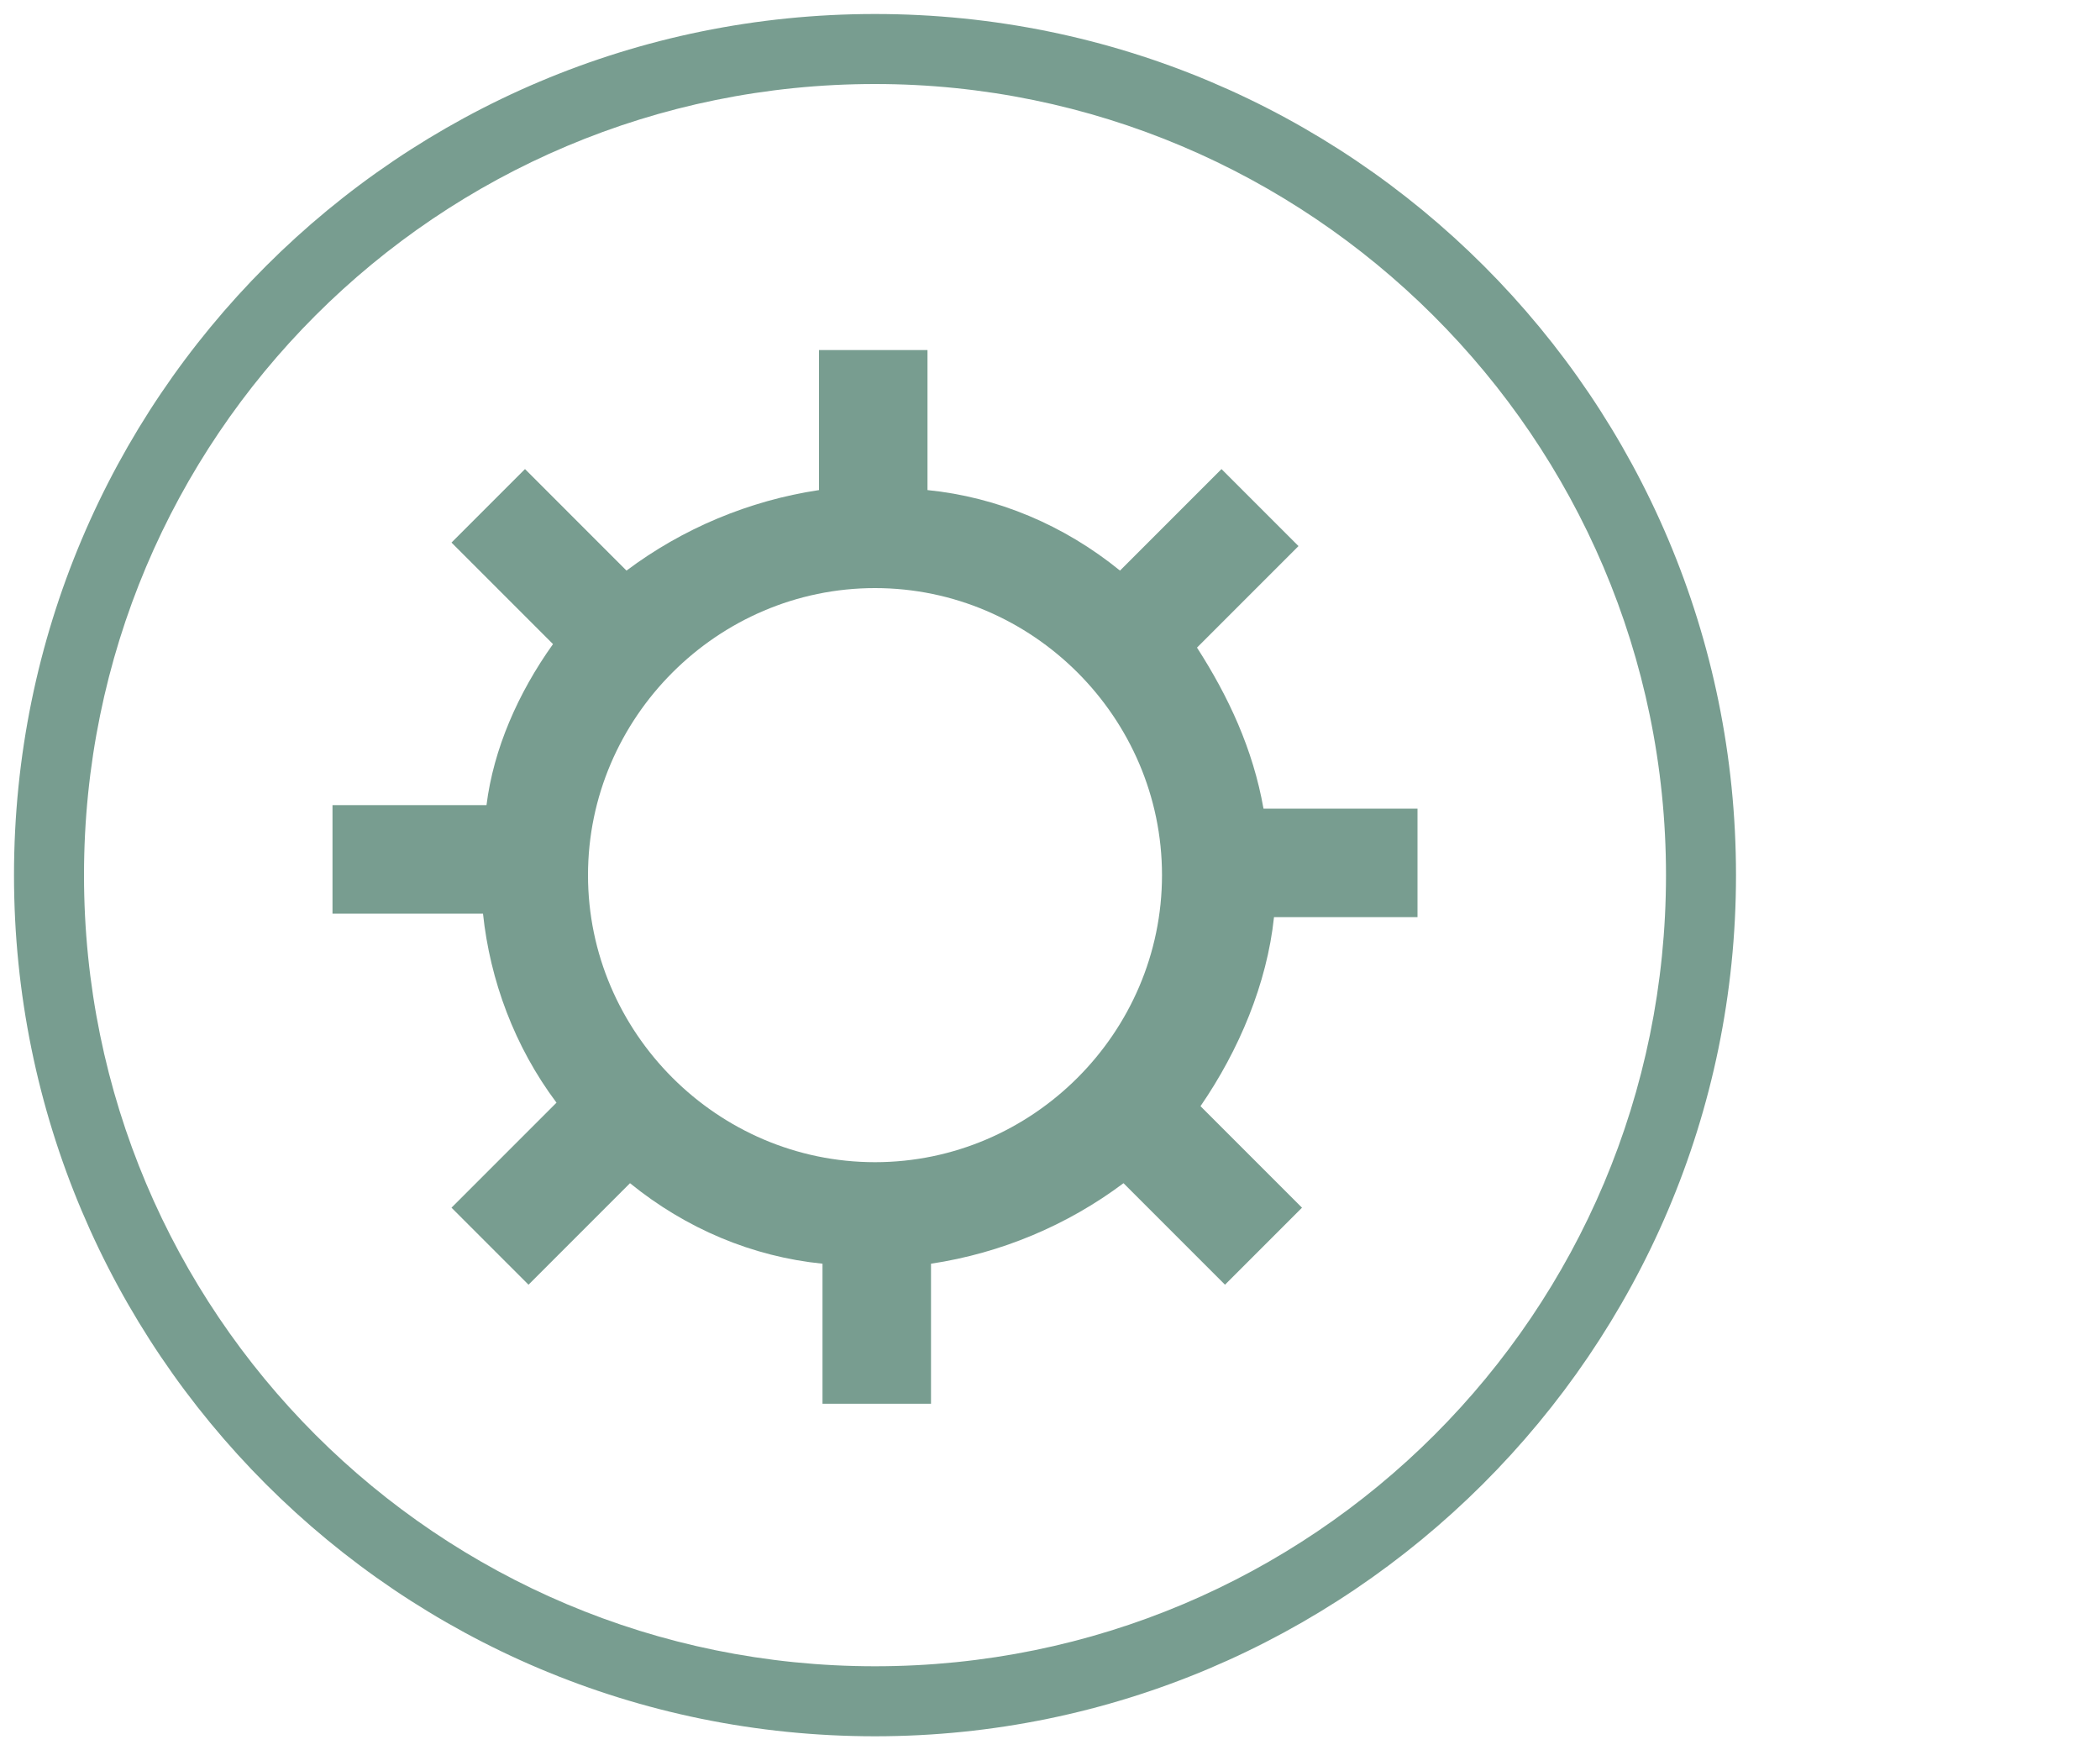
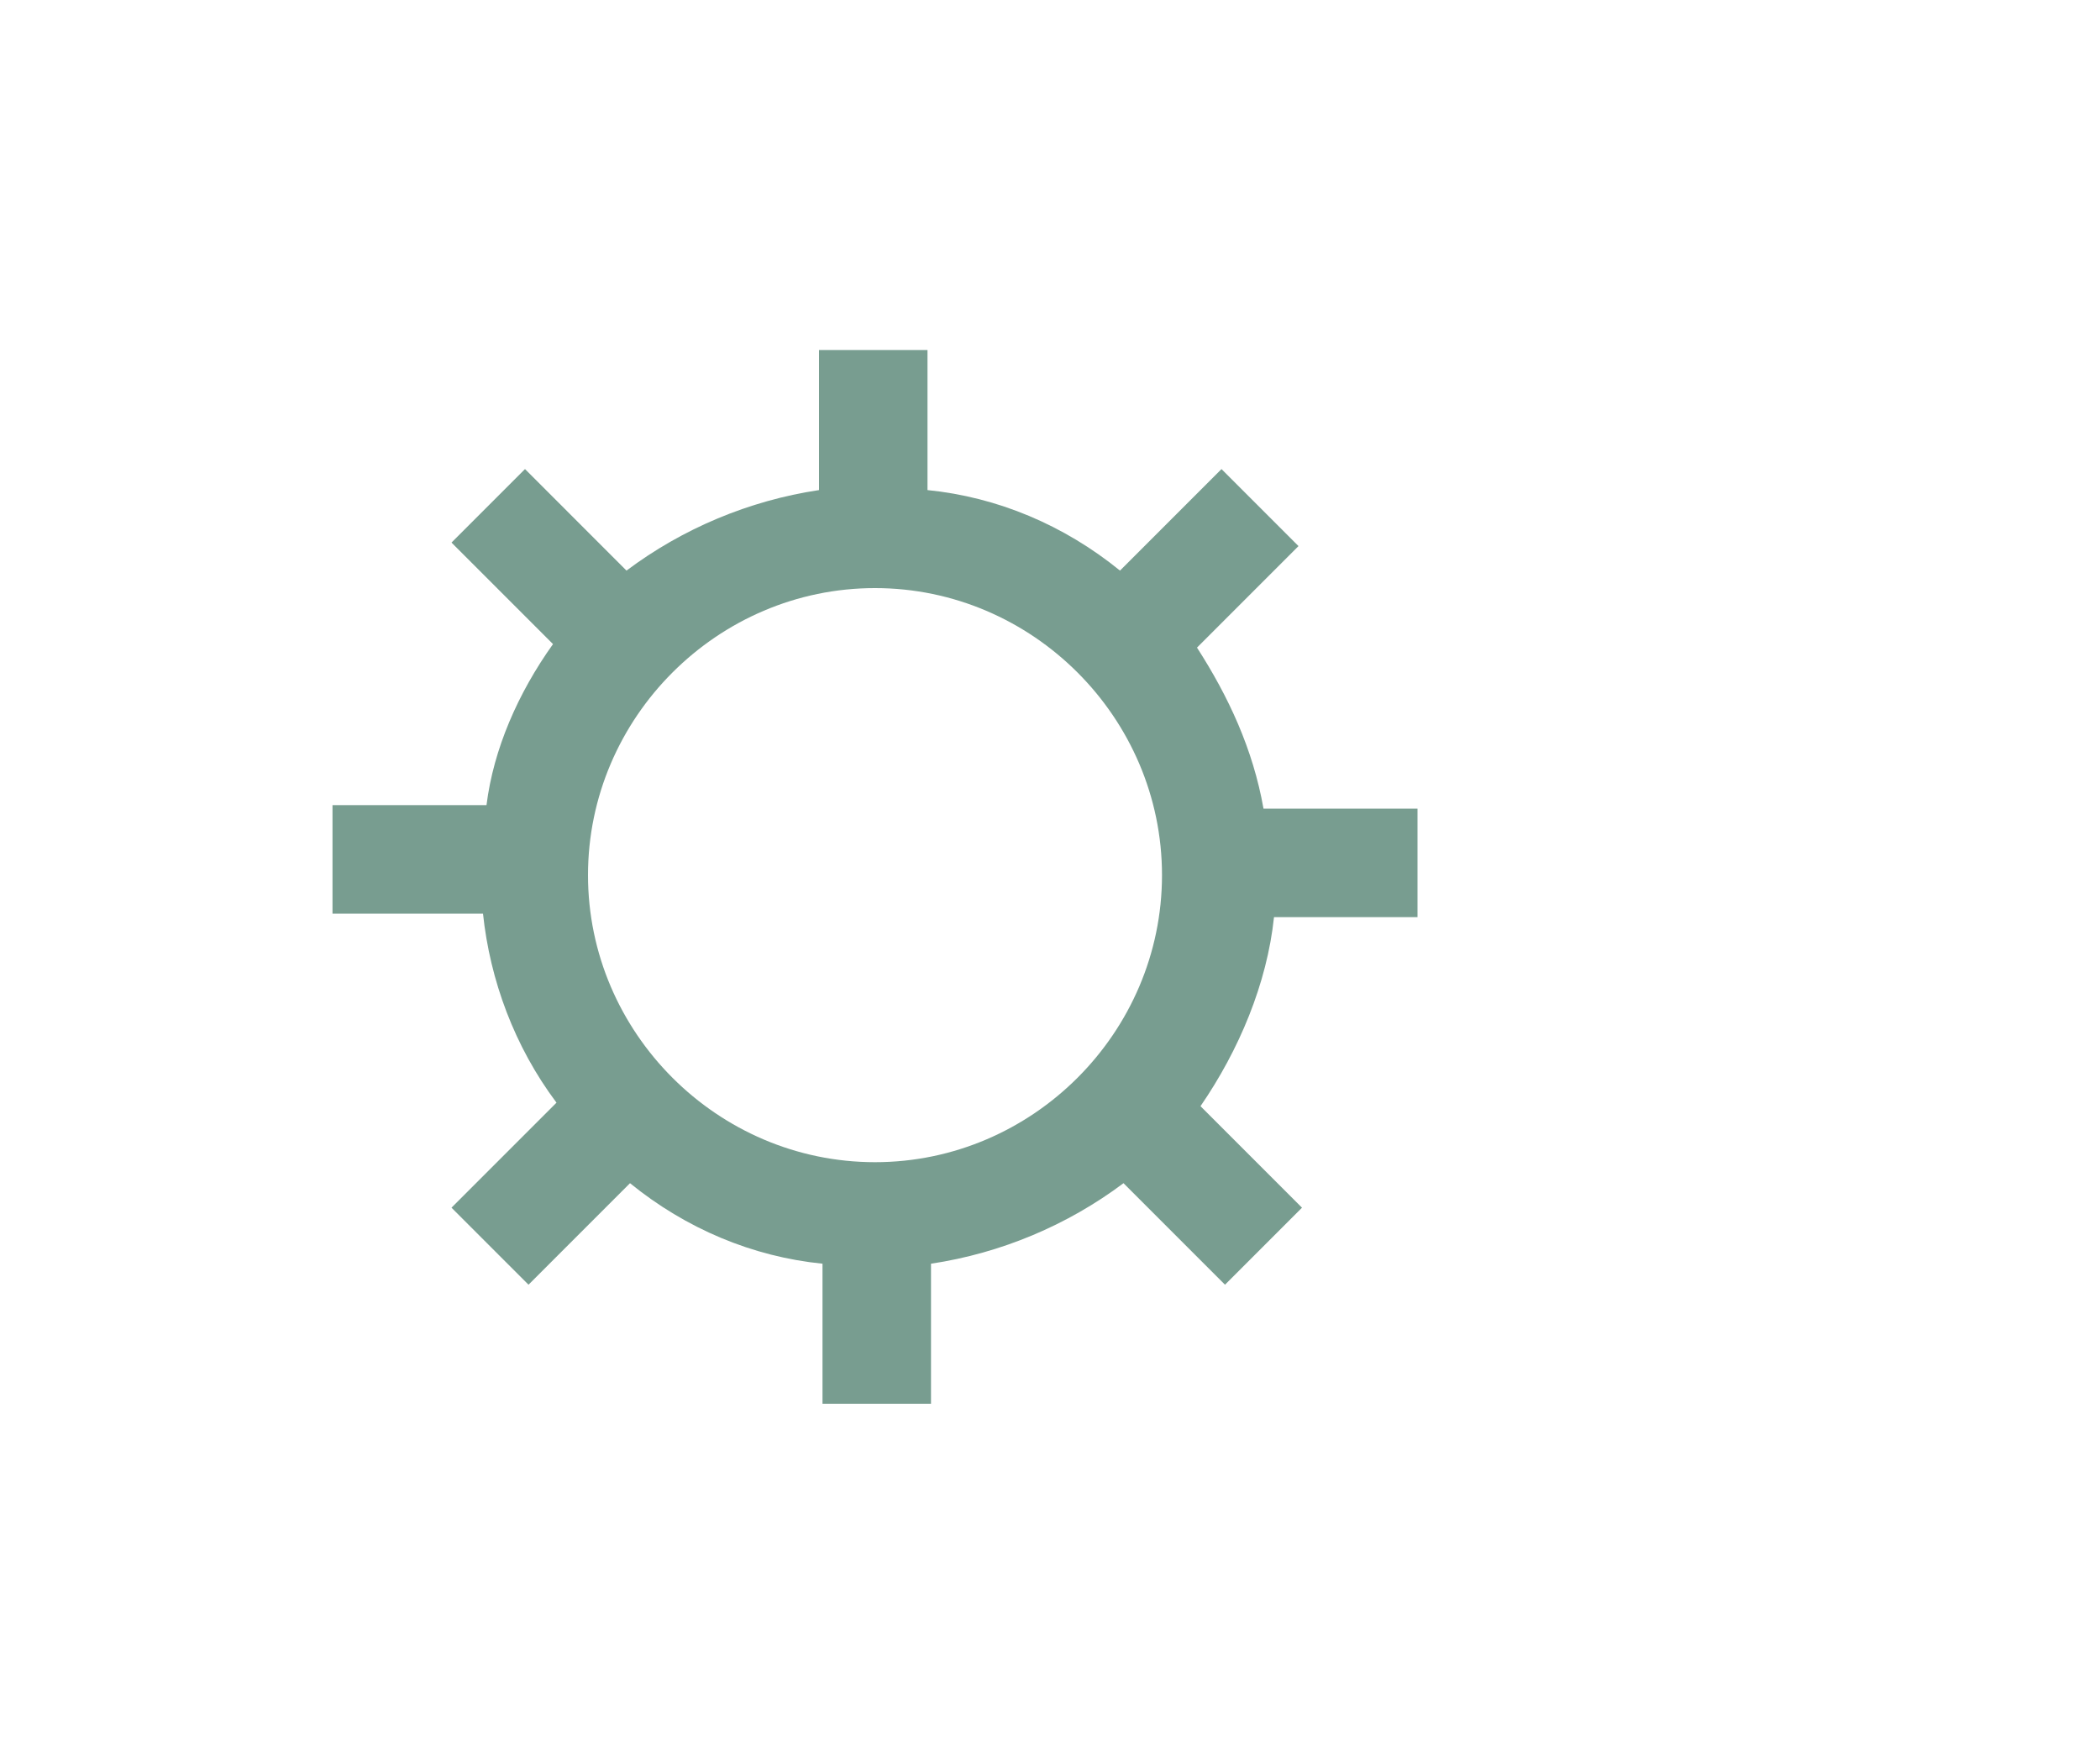
<svg xmlns="http://www.w3.org/2000/svg" version="1.1" id="Capa_2_1_" x="0px" y="0px" viewBox="0 0 60 50" style="enable-background:new 0 0 60 50;" xml:space="preserve">
  <style type="text/css">
	.st0{fill:#789D90;}
</style>
  <g>
-     <path id="Path_113" class="st0" d="M40.5,26.2v-3.1h-4.4c-0.3-1.7-1-3.2-1.9-4.6l2.9-2.9l-2.2-2.2L32,16.3   c-1.6-1.3-3.5-2.1-5.5-2.3v-4h-3.1v4c-2,0.3-3.9,1.1-5.5,2.3L15,13.4l-2.1,2.1l2.9,2.9c-1,1.4-1.7,3-1.9,4.6H9.5v3.1h4.3   c0.2,1.9,0.9,3.8,2.1,5.4l-3,3l2.2,2.2l2.9-2.9c1.6,1.3,3.5,2.1,5.5,2.3v4h3.1v-4c2-0.3,3.9-1.1,5.5-2.3l2.9,2.9l2.2-2.2l-2.9-2.9   c1.1-1.6,1.9-3.5,2.1-5.4H40.5z M25,33.2c-4.5,0-8.2-3.7-8.2-8.2s3.7-8.2,8.2-8.2s8.2,3.7,8.2,8.2S29.5,33.2,25,33.2L25,33.2z" />
+     <path id="Path_113" class="st0" d="M40.5,26.2v-3.1h-4.4c-0.3-1.7-1-3.2-1.9-4.6l2.9-2.9l-2.2-2.2L32,16.3   c-1.6-1.3-3.5-2.1-5.5-2.3v-4h-3.1v4c-2,0.3-3.9,1.1-5.5,2.3L15,13.4l-2.1,2.1l2.9,2.9c-1,1.4-1.7,3-1.9,4.6H9.5v3.1h4.3   c0.2,1.9,0.9,3.8,2.1,5.4l-3,3l2.2,2.2l2.9-2.9c1.6,1.3,3.5,2.1,5.5,2.3v4h3.1v-4c2-0.3,3.9-1.1,5.5-2.3l2.9,2.9l2.2-2.2l-2.9-2.9   c1.1-1.6,1.9-3.5,2.1-5.4H40.5z M25,33.2c-4.5,0-8.2-3.7-8.2-8.2s3.7-8.2,8.2-8.2s8.2,3.7,8.2,8.2S29.5,33.2,25,33.2L25,33.2" />
    <g>
-       <path class="st0" d="M25,49.6c-13.6,0-24.6-11-24.6-24.6S11.4,0.4,25,0.4s24.6,11,24.6,24.6S38.5,49.6,25,49.6z M25,2.4    C12.5,2.4,2.4,12.5,2.4,25S12.5,47.6,25,47.6S47.6,37.5,47.6,25S37.4,2.4,25,2.4z" />
-     </g>
+       </g>
  </g>
</svg>